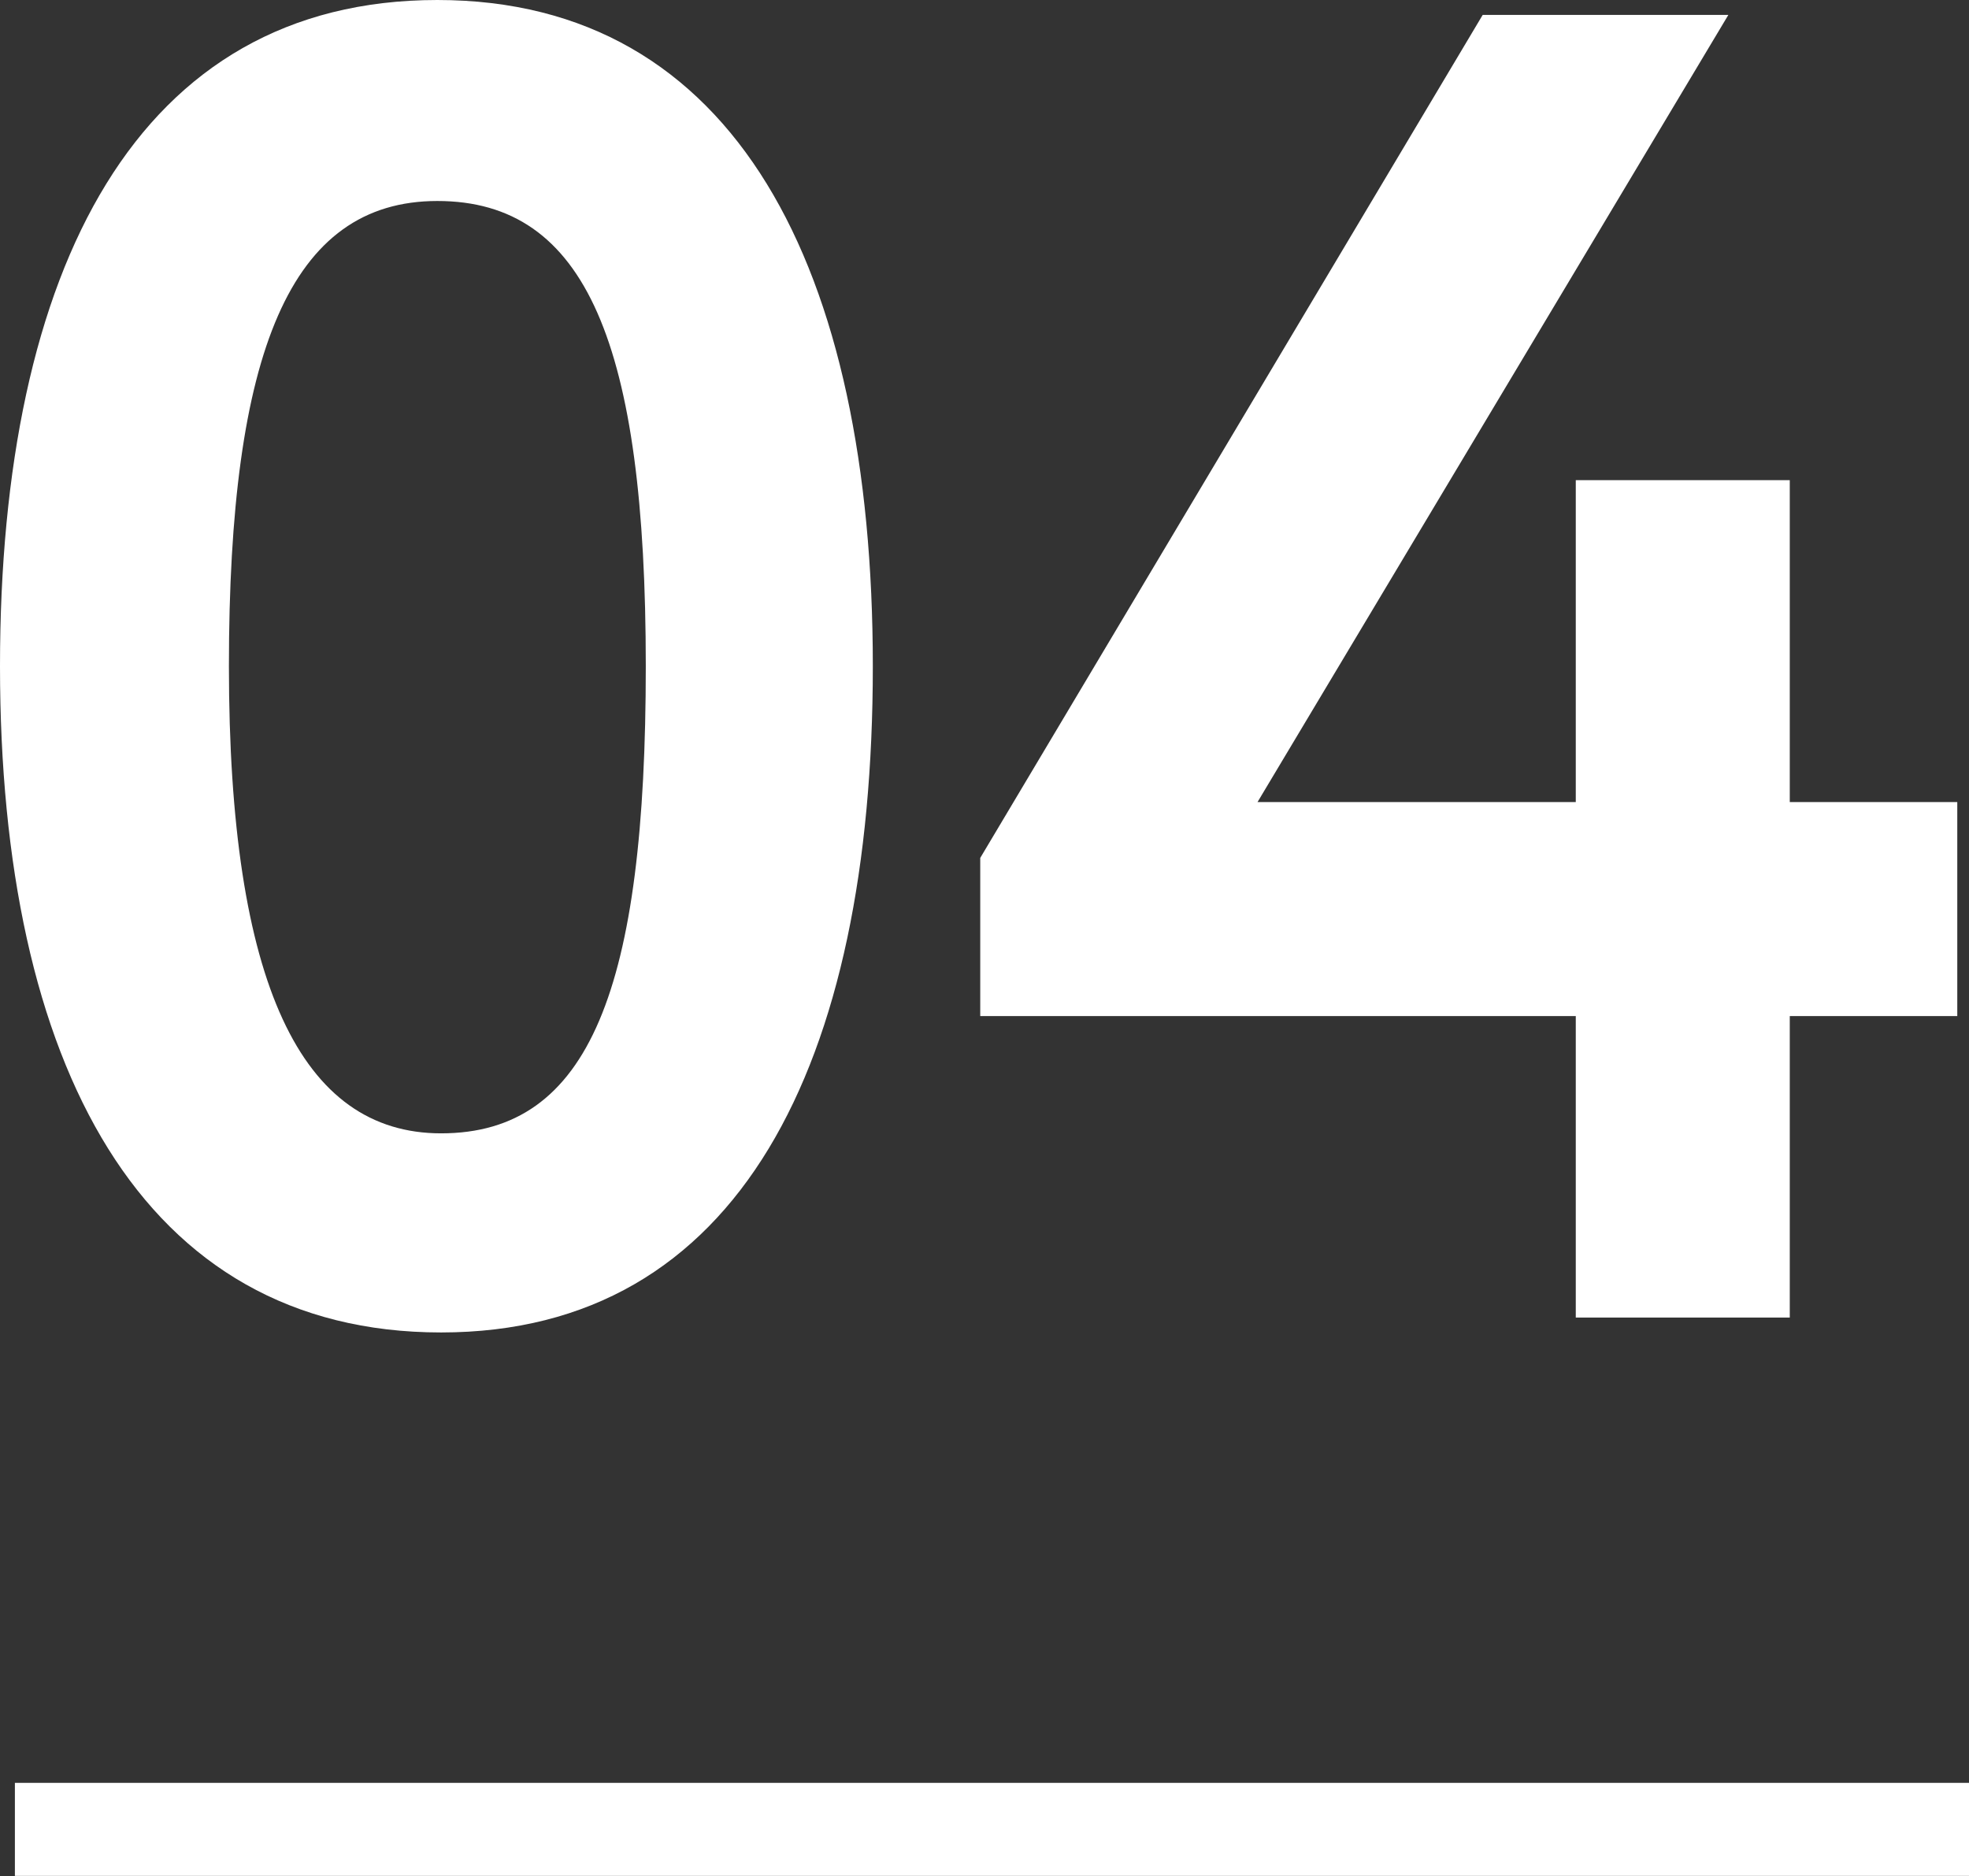
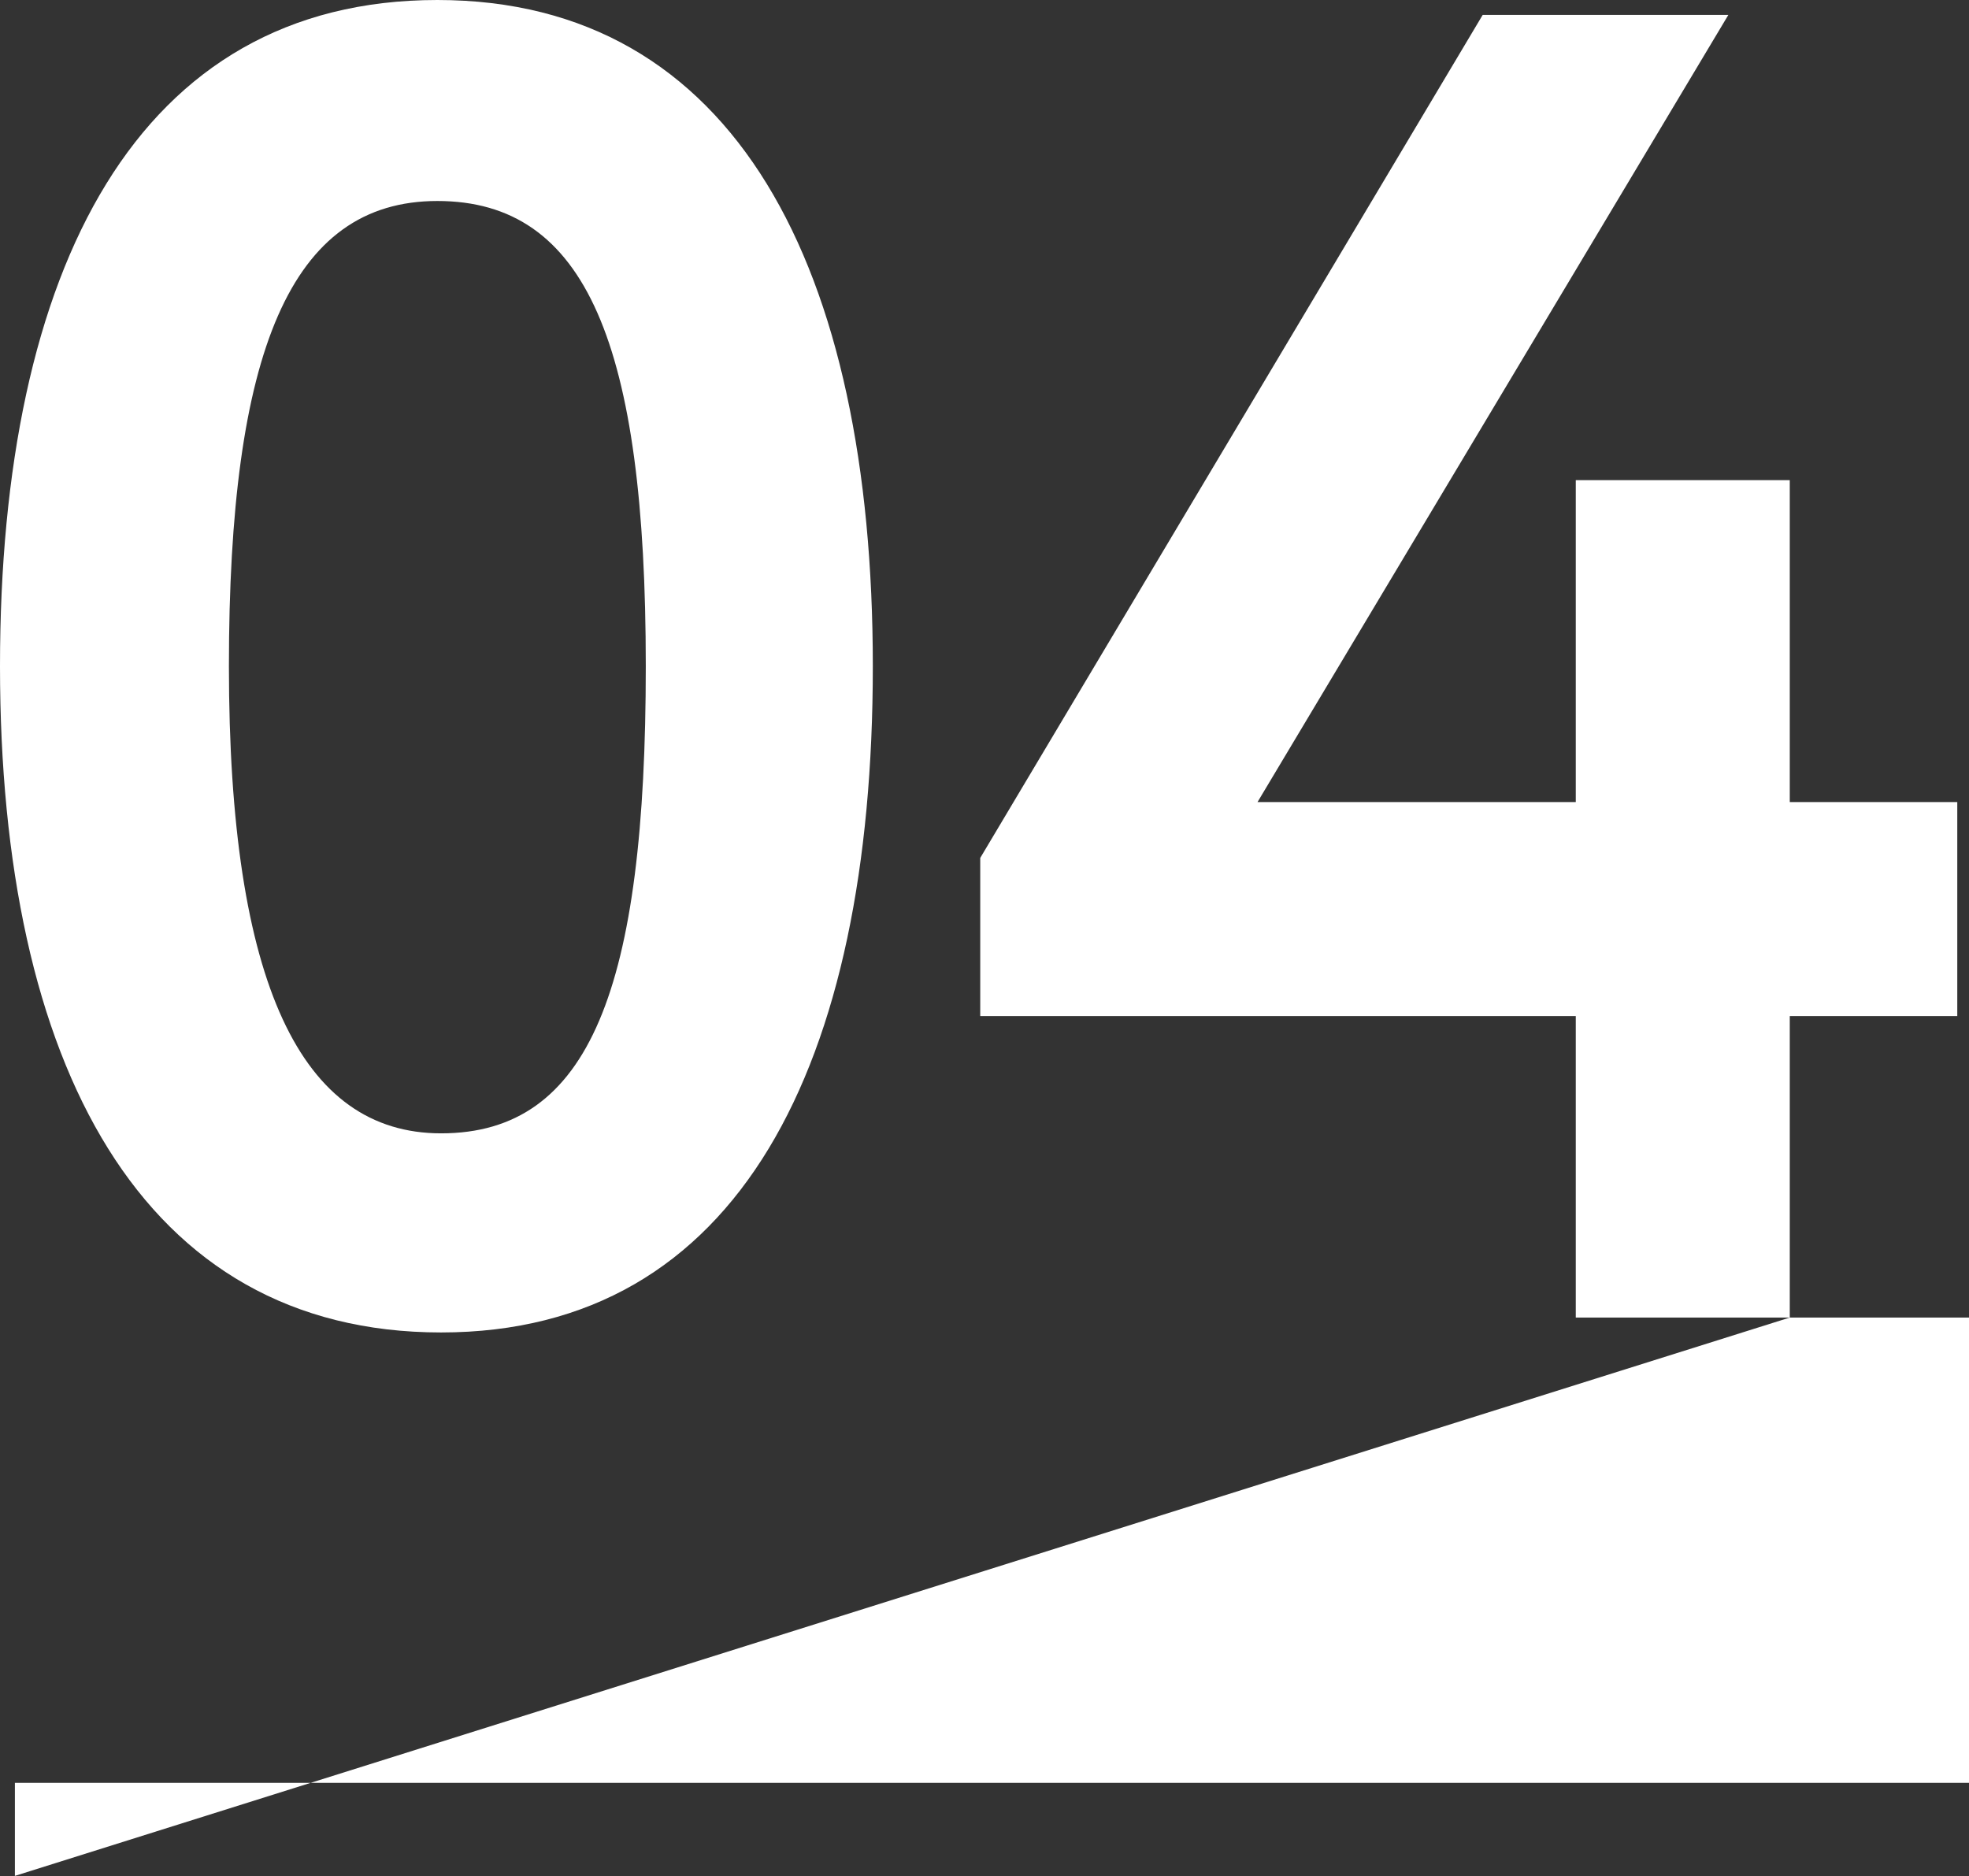
<svg xmlns="http://www.w3.org/2000/svg" width="85" height="81" viewBox="0 0 85 81" fill="none">
  <rect x="0" y="0" width="85" height="81" fill="#333333" stroke="none" />
-   <path fill-rule="evenodd" clip-rule="evenodd" d="M19.041 57.523C6.106 57.523 0 45.954 0 28.762C0 11.569 5.945 0 18.88 0C31.734 0 37.679 11.569 37.679 28.762C37.679 45.954 31.895 57.523 19.041 57.523ZM18.88 8.677C12.533 8.677 9.882 15.184 9.882 28.762C9.882 42.5 13.015 48.927 19.041 48.927C25.468 48.927 27.878 42.66 27.878 28.762C27.878 14.863 25.307 8.677 18.88 8.677ZM77.263 56.88H68.025V43.865H42.316V37.037L64.007 0.643H74.612L54.286 34.626H68.025V20.728H77.263V34.626H84.494V43.865H77.263V56.88ZM0.643 80.983H85V76.966H0.643V80.983Z" fill="white" />
+   <path fill-rule="evenodd" clip-rule="evenodd" d="M19.041 57.523C6.106 57.523 0 45.954 0 28.762C0 11.569 5.945 0 18.88 0C31.734 0 37.679 11.569 37.679 28.762C37.679 45.954 31.895 57.523 19.041 57.523ZM18.88 8.677C12.533 8.677 9.882 15.184 9.882 28.762C9.882 42.5 13.015 48.927 19.041 48.927C25.468 48.927 27.878 42.66 27.878 28.762C27.878 14.863 25.307 8.677 18.88 8.677ZM77.263 56.88H68.025V43.865H42.316V37.037L64.007 0.643H74.612L54.286 34.626H68.025V20.728H77.263V34.626H84.494V43.865H77.263V56.88ZH85V76.966H0.643V80.983Z" fill="white" />
</svg>